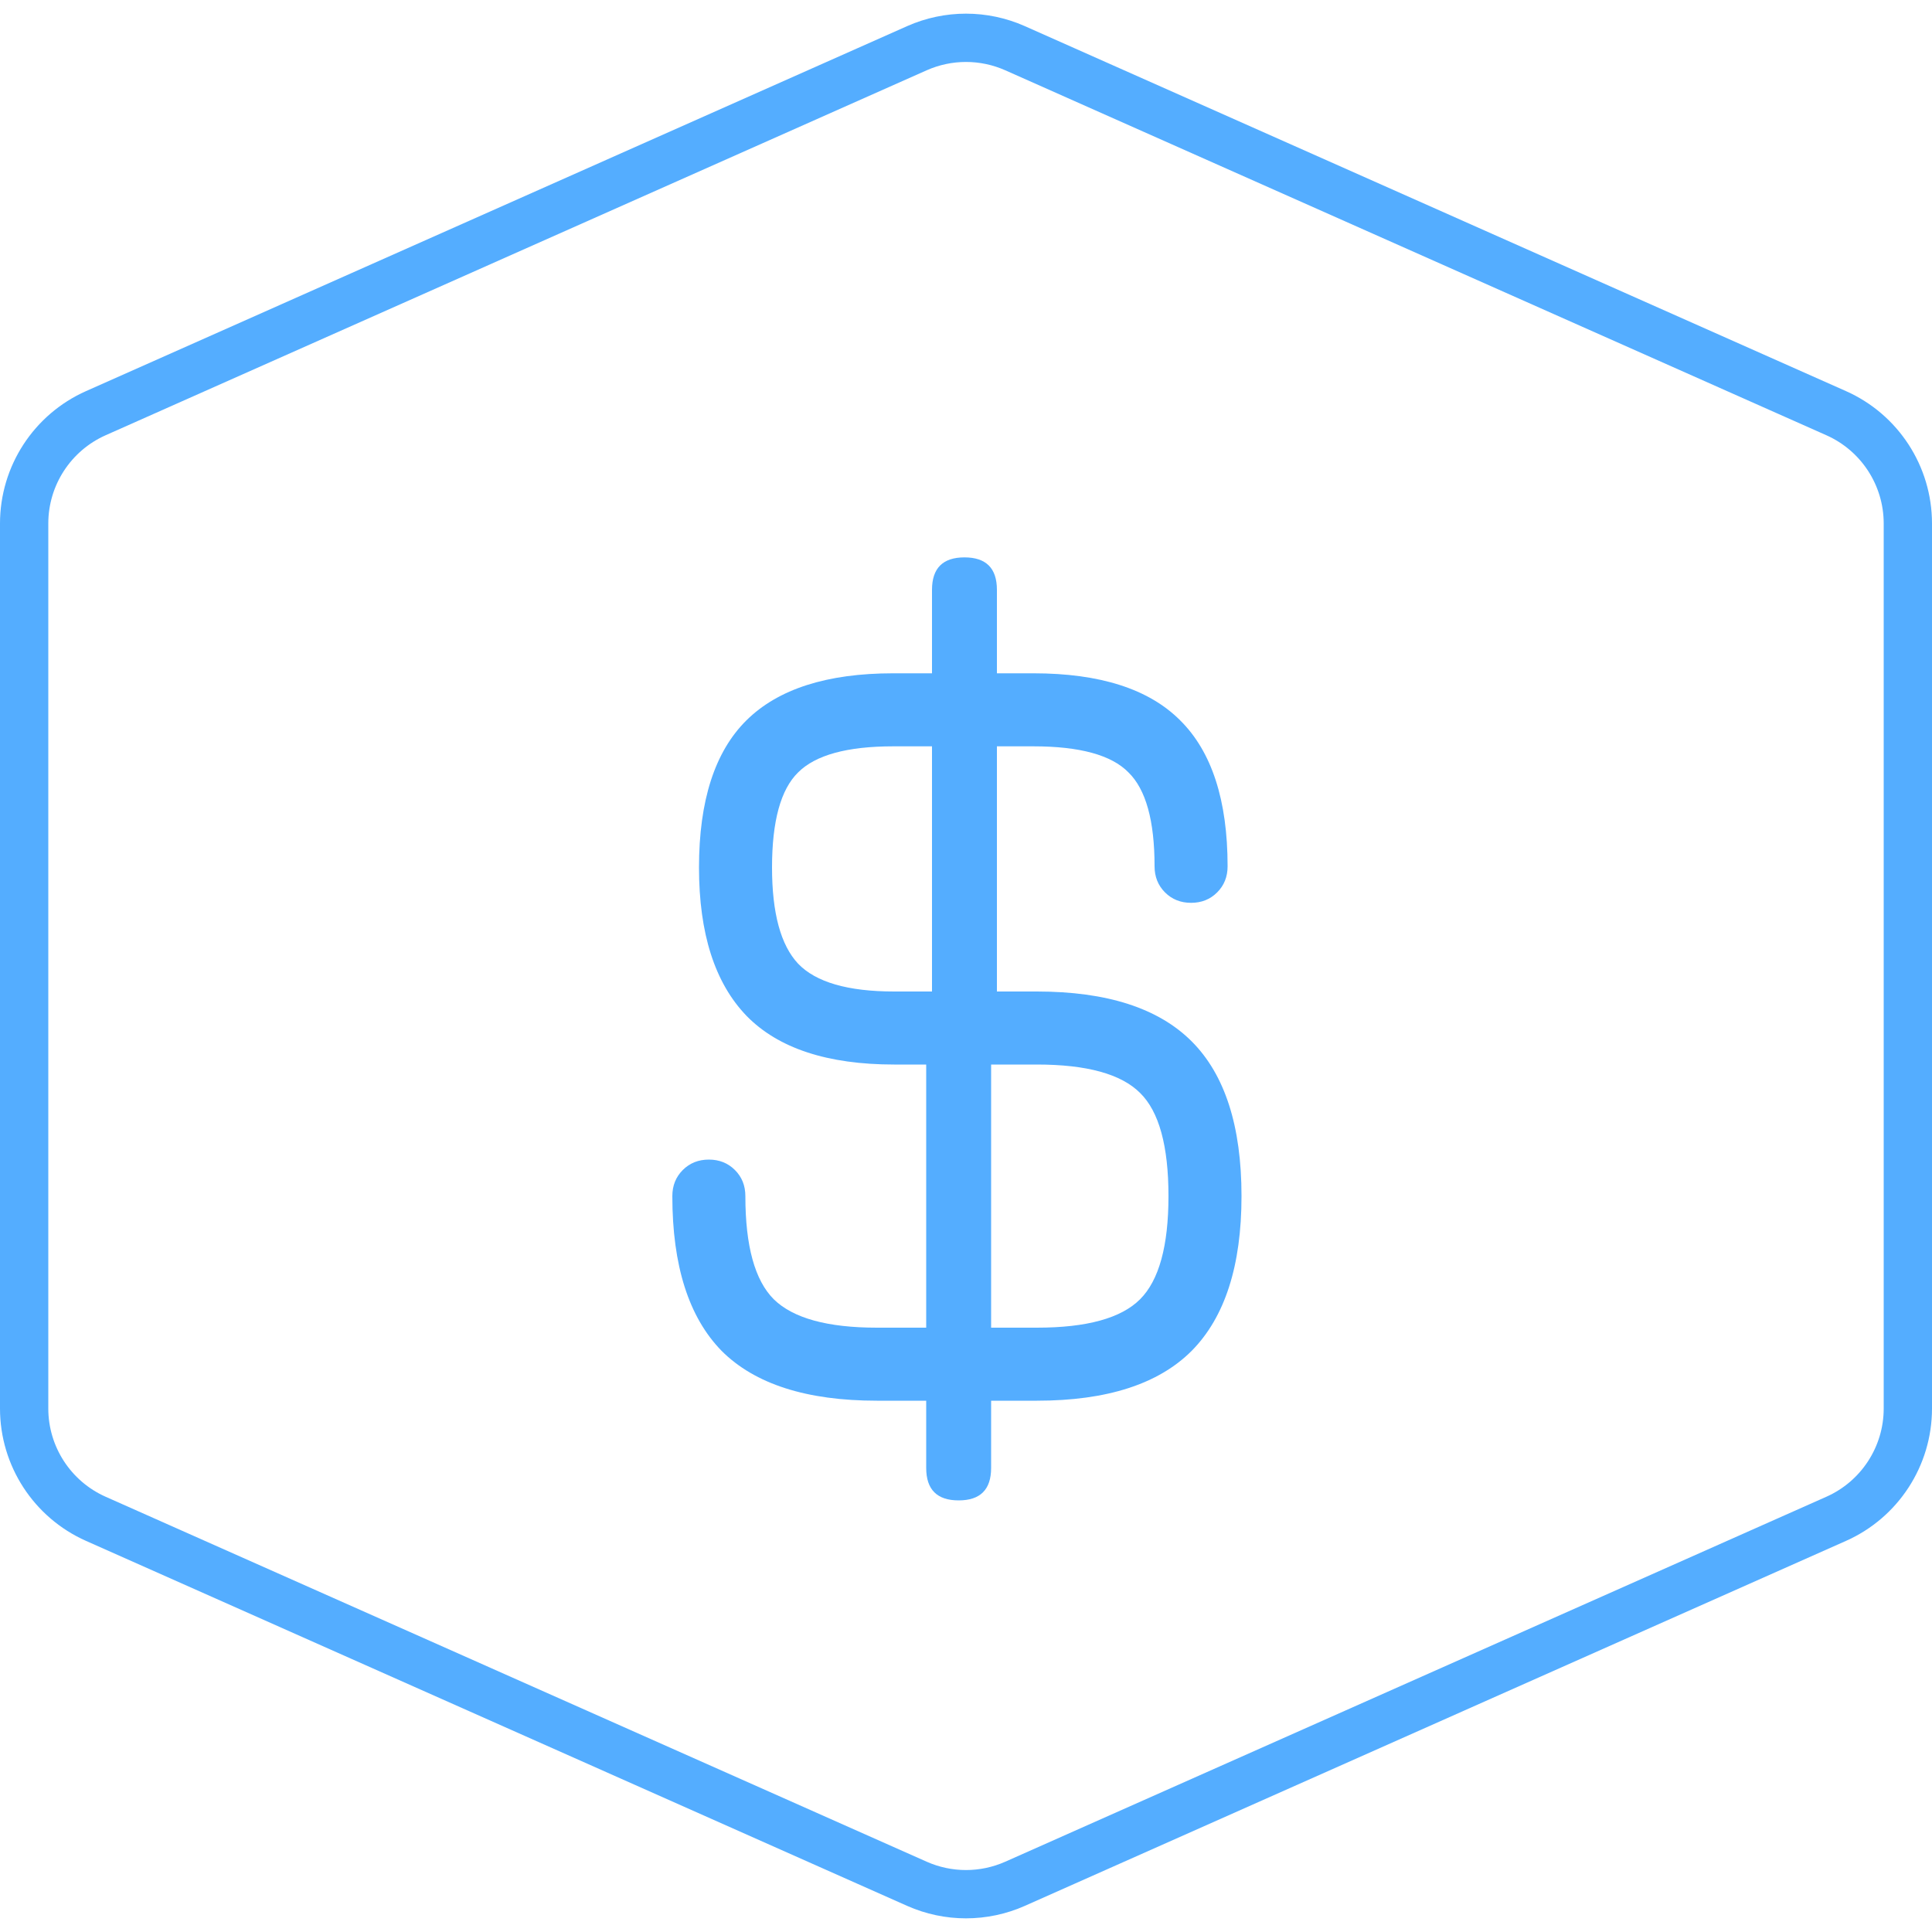
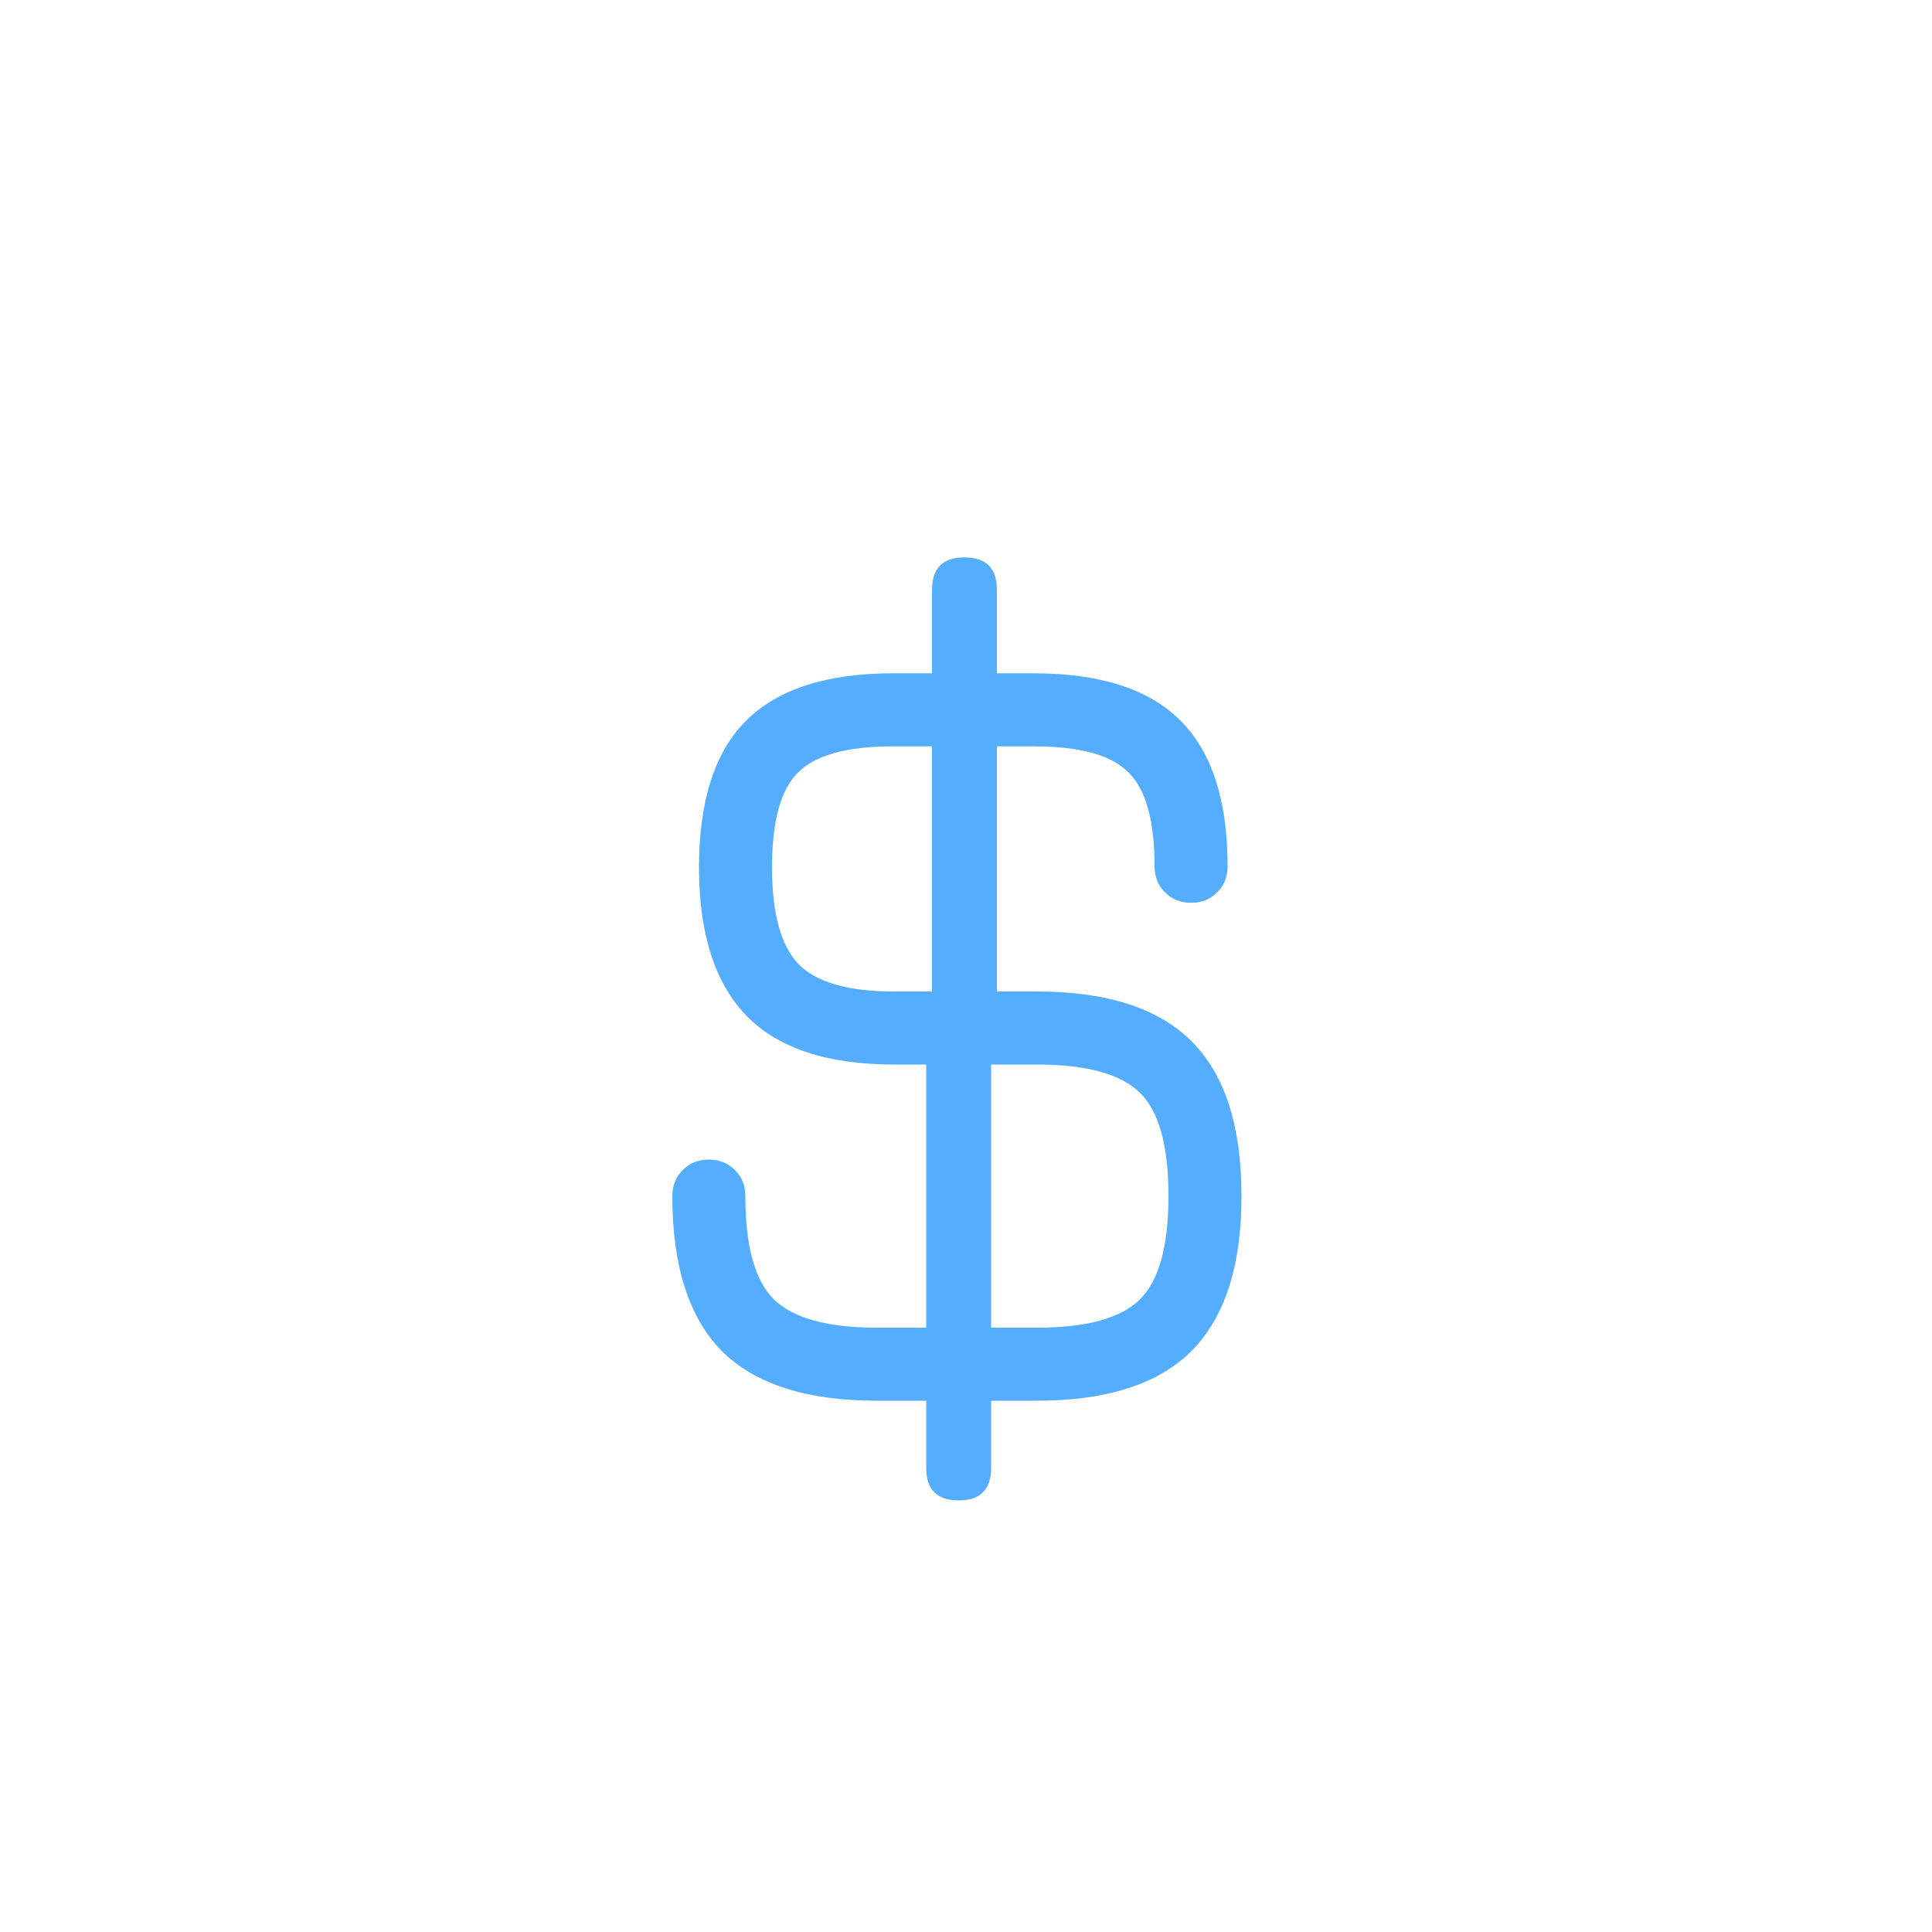
<svg xmlns="http://www.w3.org/2000/svg" width="40" height="40" viewBox="0 0 40 40" fill="none">
-   <path d="M21.015 0.998L38.015 8.554C38.918 8.955 39.5 9.851 39.5 10.838V29.162C39.5 30.149 38.918 31.045 38.015 31.446L21.015 39.002C20.368 39.289 19.631 39.289 18.984 39.002L1.985 31.446C1.082 31.045 0.5 30.149 0.5 29.162V10.838C0.5 9.851 1.082 8.955 1.985 8.554L18.984 0.998C19.631 0.711 20.368 0.711 21.015 0.998Z" stroke="#54ADFF" />
-   <path d="M18.156 29C16.7 29 15.628 28.656 14.94 27.968C14.26 27.272 13.92 26.204 13.92 24.764C13.92 24.548 13.992 24.368 14.136 24.224C14.28 24.08 14.46 24.008 14.676 24.008C14.892 24.008 15.072 24.08 15.216 24.224C15.36 24.368 15.432 24.548 15.432 24.764C15.432 25.796 15.628 26.508 16.02 26.9C16.42 27.292 17.132 27.488 18.156 27.488H21.468C22.5 27.488 23.212 27.292 23.604 26.9C23.996 26.508 24.192 25.796 24.192 24.764C24.192 23.724 23.996 23.012 23.604 22.628C23.212 22.236 22.5 22.04 21.468 22.04H18.516C17.132 22.04 16.112 21.704 15.456 21.032C14.8 20.352 14.472 19.328 14.472 17.96C14.472 16.576 14.8 15.56 15.456 14.912C16.112 14.264 17.124 13.94 18.492 13.94H21.396C22.772 13.94 23.784 14.264 24.432 14.912C25.088 15.56 25.416 16.568 25.416 17.936C25.416 18.152 25.344 18.332 25.2 18.476C25.056 18.62 24.876 18.692 24.66 18.692C24.444 18.692 24.264 18.62 24.12 18.476C23.976 18.332 23.904 18.152 23.904 17.936C23.904 16.992 23.724 16.344 23.364 15.992C23.012 15.632 22.356 15.452 21.396 15.452H18.492C17.54 15.452 16.884 15.632 16.524 15.992C16.164 16.344 15.984 17 15.984 17.96C15.984 18.904 16.164 19.568 16.524 19.952C16.892 20.336 17.556 20.528 18.516 20.528H21.468C22.916 20.528 23.984 20.872 24.672 21.56C25.36 22.248 25.704 23.316 25.704 24.764C25.704 26.204 25.36 27.272 24.672 27.968C23.984 28.656 22.916 29 21.468 29H18.156ZM19.848 31.064C19.4 31.064 19.176 30.84 19.176 30.392V21.572L19.296 20.936V12.212C19.296 11.764 19.52 11.54 19.968 11.54C20.416 11.54 20.64 11.764 20.64 12.212V21.032L20.52 21.62V30.392C20.52 30.84 20.296 31.064 19.848 31.064Z" fill="#54ADFF" />
+   <path d="M18.156 29C16.7 29 15.628 28.656 14.94 27.968C14.26 27.272 13.92 26.204 13.92 24.764C13.92 24.548 13.992 24.368 14.136 24.224C14.28 24.08 14.46 24.008 14.676 24.008C14.892 24.008 15.072 24.08 15.216 24.224C15.36 24.368 15.432 24.548 15.432 24.764C15.432 25.796 15.628 26.508 16.02 26.9C16.42 27.292 17.132 27.488 18.156 27.488H21.468C22.5 27.488 23.212 27.292 23.604 26.9C23.996 26.508 24.192 25.796 24.192 24.764C24.192 23.724 23.996 23.012 23.604 22.628C23.212 22.236 22.5 22.04 21.468 22.04H18.516C17.132 22.04 16.112 21.704 15.456 21.032C14.8 20.352 14.472 19.328 14.472 17.96C14.472 16.576 14.8 15.56 15.456 14.912C16.112 14.264 17.124 13.94 18.492 13.94H21.396C22.772 13.94 23.784 14.264 24.432 14.912C25.088 15.56 25.416 16.568 25.416 17.936C25.416 18.152 25.344 18.332 25.2 18.476C25.056 18.62 24.876 18.692 24.66 18.692C24.444 18.692 24.264 18.62 24.12 18.476C23.976 18.332 23.904 18.152 23.904 17.936C23.904 16.992 23.724 16.344 23.364 15.992C23.012 15.632 22.356 15.452 21.396 15.452H18.492C17.54 15.452 16.884 15.632 16.524 15.992C16.164 16.344 15.984 17 15.984 17.96C15.984 18.904 16.164 19.568 16.524 19.952C16.892 20.336 17.556 20.528 18.516 20.528H21.468C22.916 20.528 23.984 20.872 24.672 21.56C25.36 22.248 25.704 23.316 25.704 24.764C25.704 26.204 25.36 27.272 24.672 27.968C23.984 28.656 22.916 29 21.468 29H18.156M19.848 31.064C19.4 31.064 19.176 30.84 19.176 30.392V21.572L19.296 20.936V12.212C19.296 11.764 19.52 11.54 19.968 11.54C20.416 11.54 20.64 11.764 20.64 12.212V21.032L20.52 21.62V30.392C20.52 30.84 20.296 31.064 19.848 31.064Z" fill="#54ADFF" />
</svg>